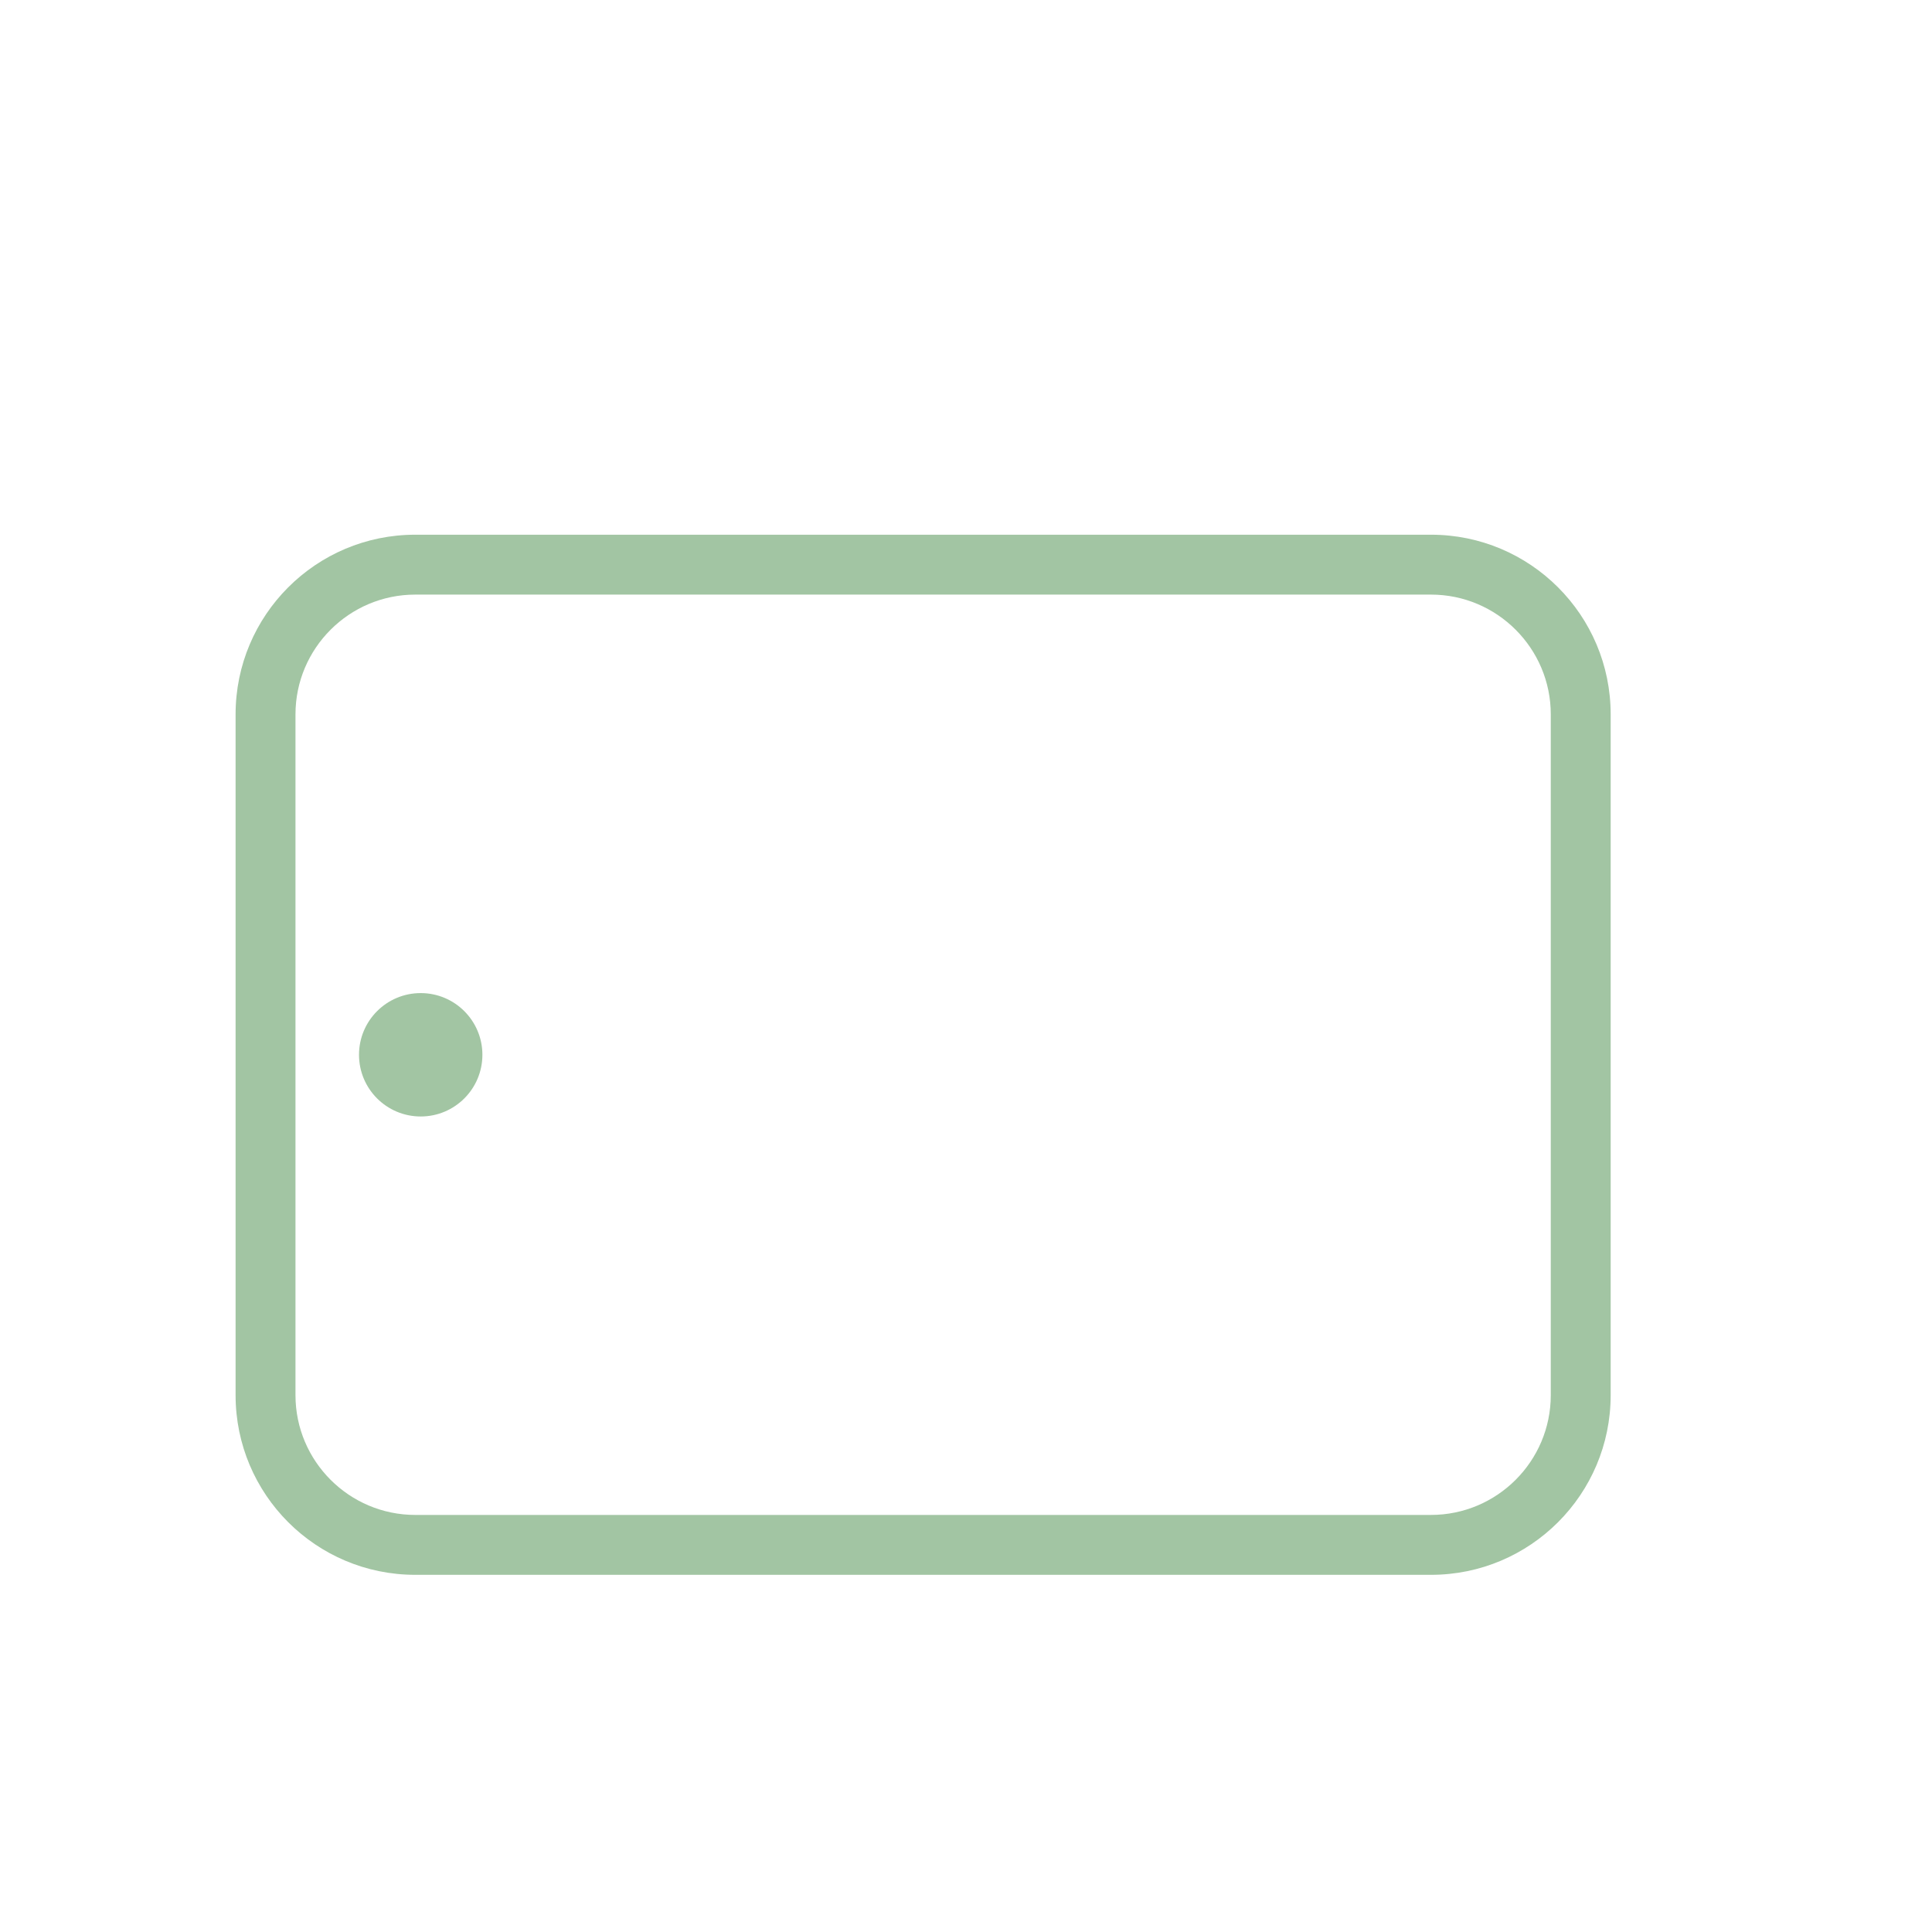
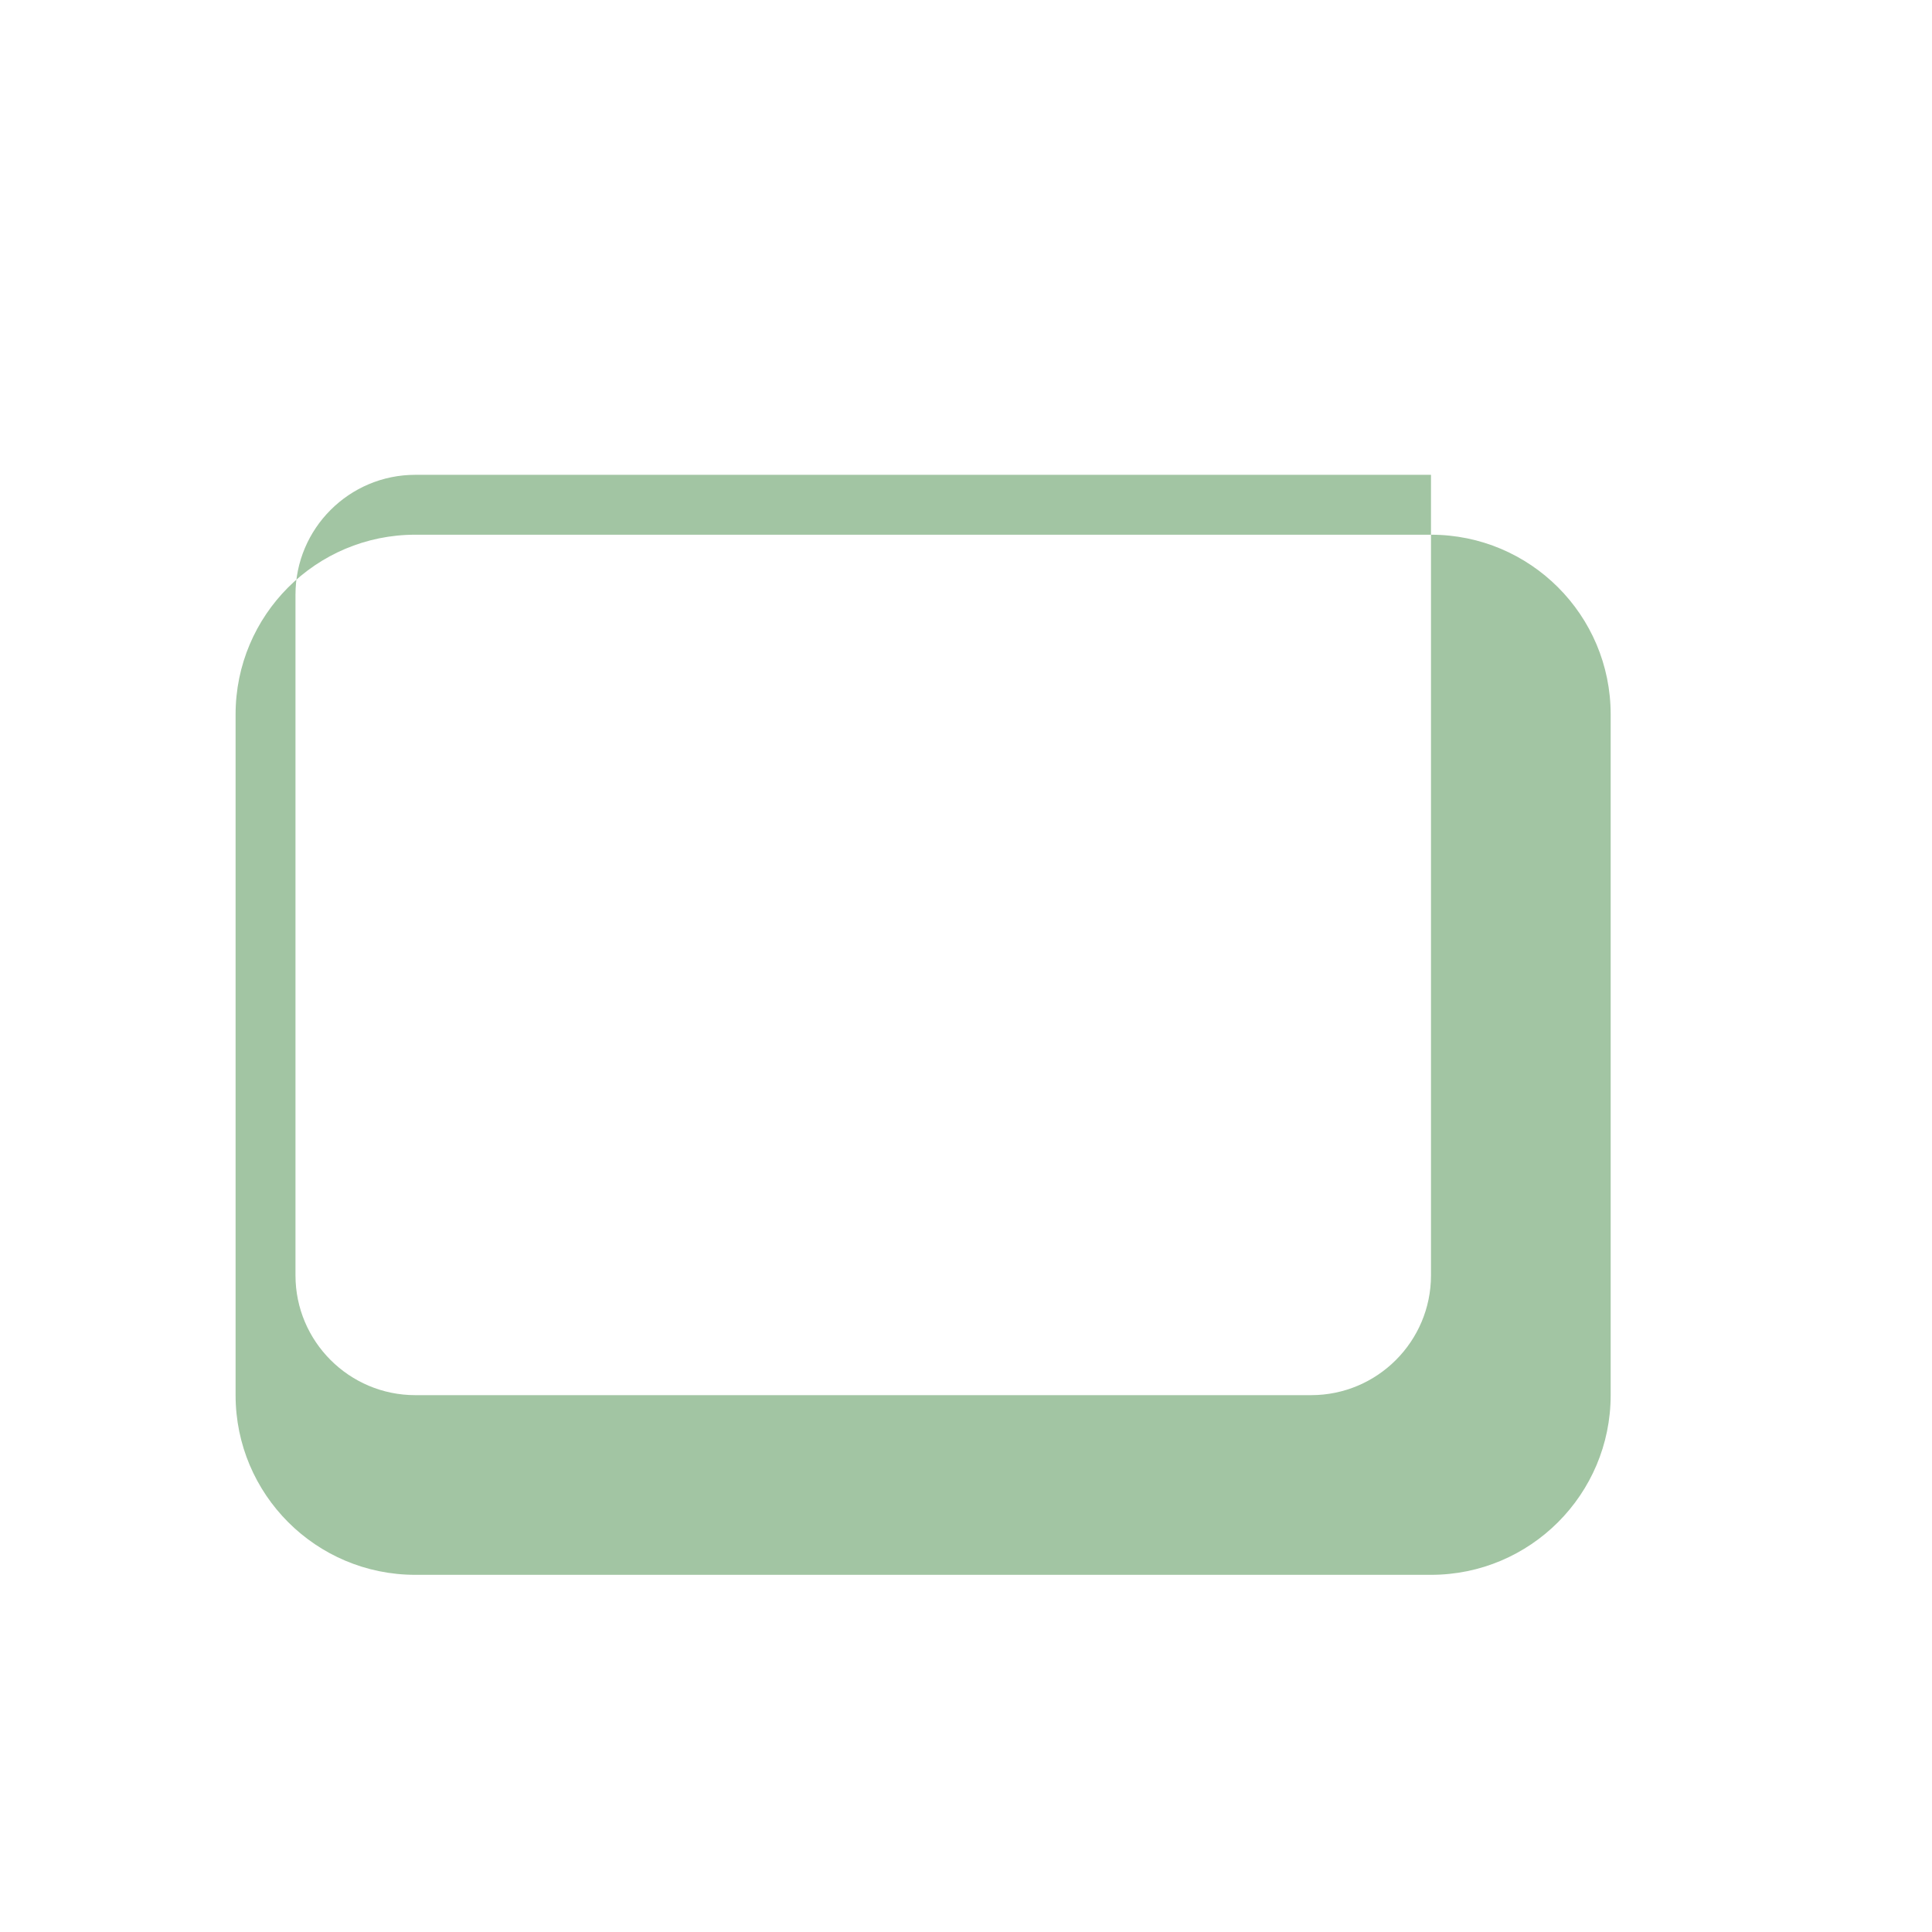
<svg xmlns="http://www.w3.org/2000/svg" viewBox="0 0 504.51 504.51" id="Calque_1">
  <defs>
    <style>
      .cls-1 {
        fill: #a2c5a3;
      }
    </style>
  </defs>
-   <path d="M373.68,155.27c17.25,0,31.28,14.03,31.28,31.28v177.77c0,17.25-14.03,31.28-31.28,31.28H108.44c-17.25,0-31.28-14.03-31.28-31.28v-177.77c0-17.25,14.03-31.28,31.28-31.28h265.24M373.68,139.63H108.44c-25.92,0-46.92,21.01-46.92,46.92v177.77c0,25.92,21.01,46.92,46.92,46.92h265.24c25.92,0,46.92-21.01,46.92-46.92v-177.77c0-25.92-21.01-46.92-46.92-46.92h0Z" class="cls-1" />
-   <circle r="16.11" cy="275.44" cx="109.86" class="cls-1" />
+   <path d="M373.68,155.27v177.77c0,17.25-14.03,31.28-31.28,31.28H108.44c-17.25,0-31.28-14.03-31.28-31.28v-177.77c0-17.25,14.03-31.28,31.28-31.28h265.24M373.68,139.63H108.44c-25.92,0-46.92,21.01-46.92,46.92v177.77c0,25.92,21.01,46.92,46.92,46.92h265.24c25.92,0,46.92-21.01,46.92-46.92v-177.77c0-25.92-21.01-46.92-46.92-46.92h0Z" class="cls-1" />
</svg>